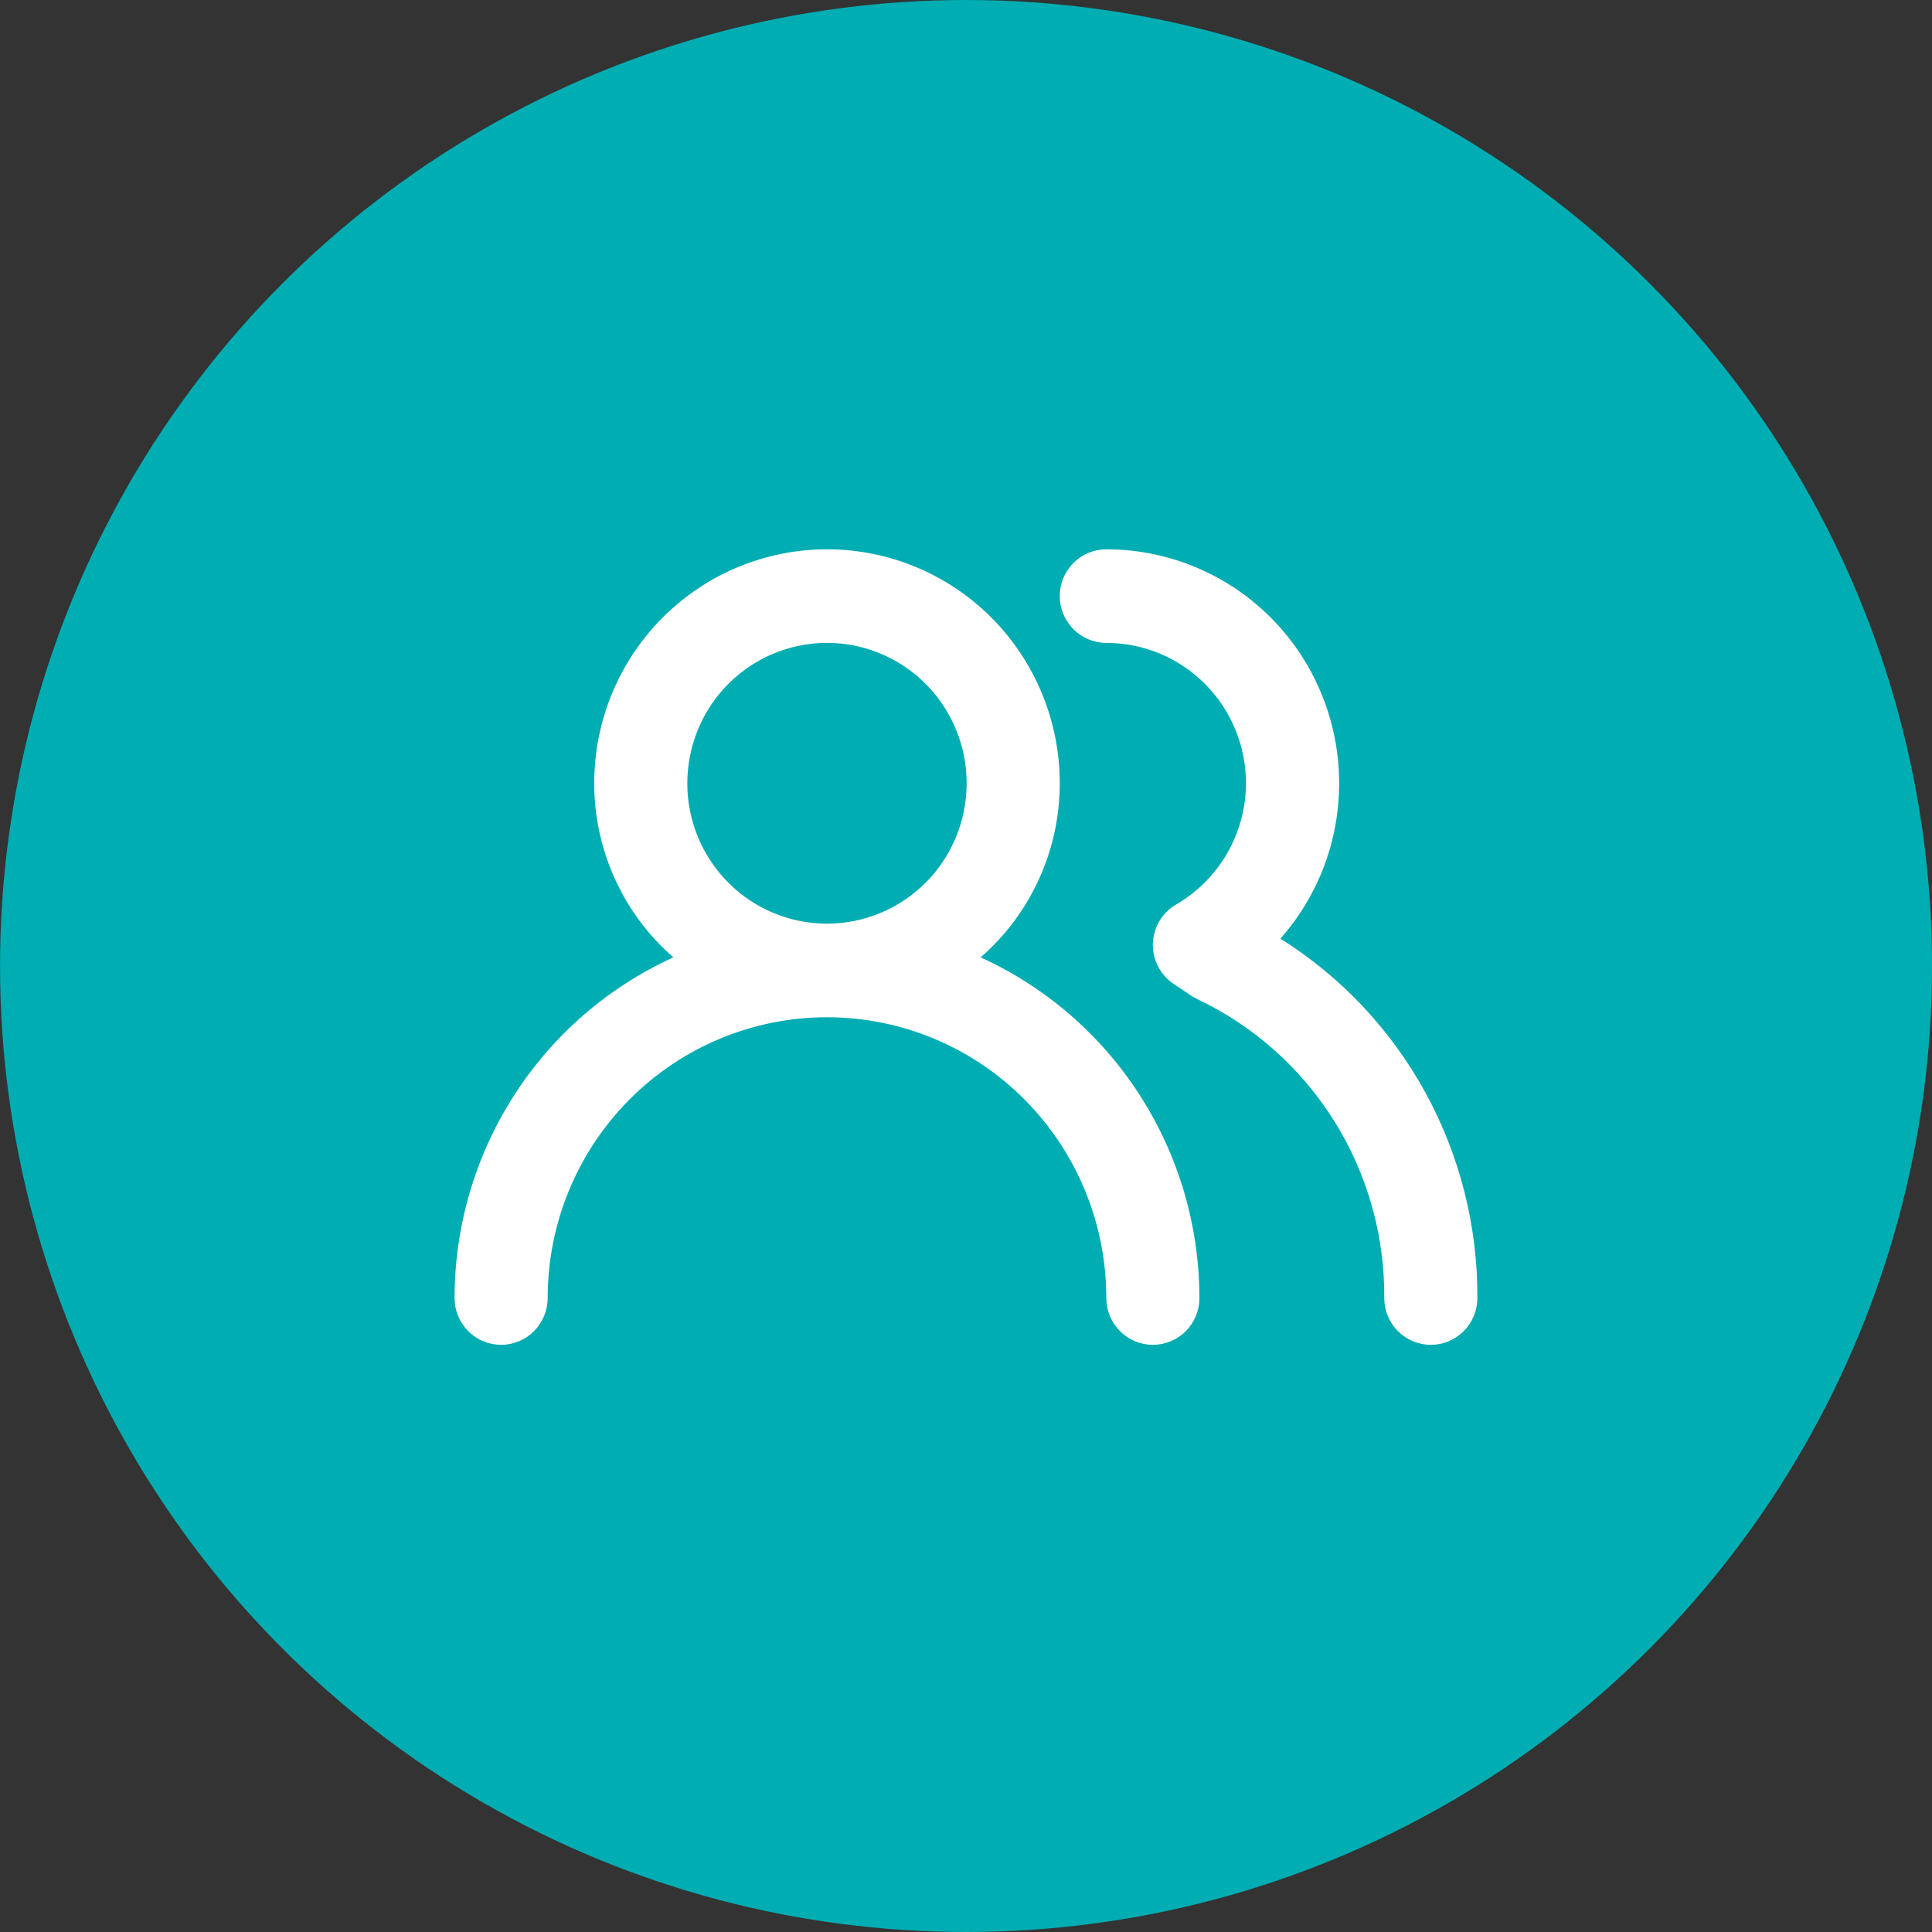
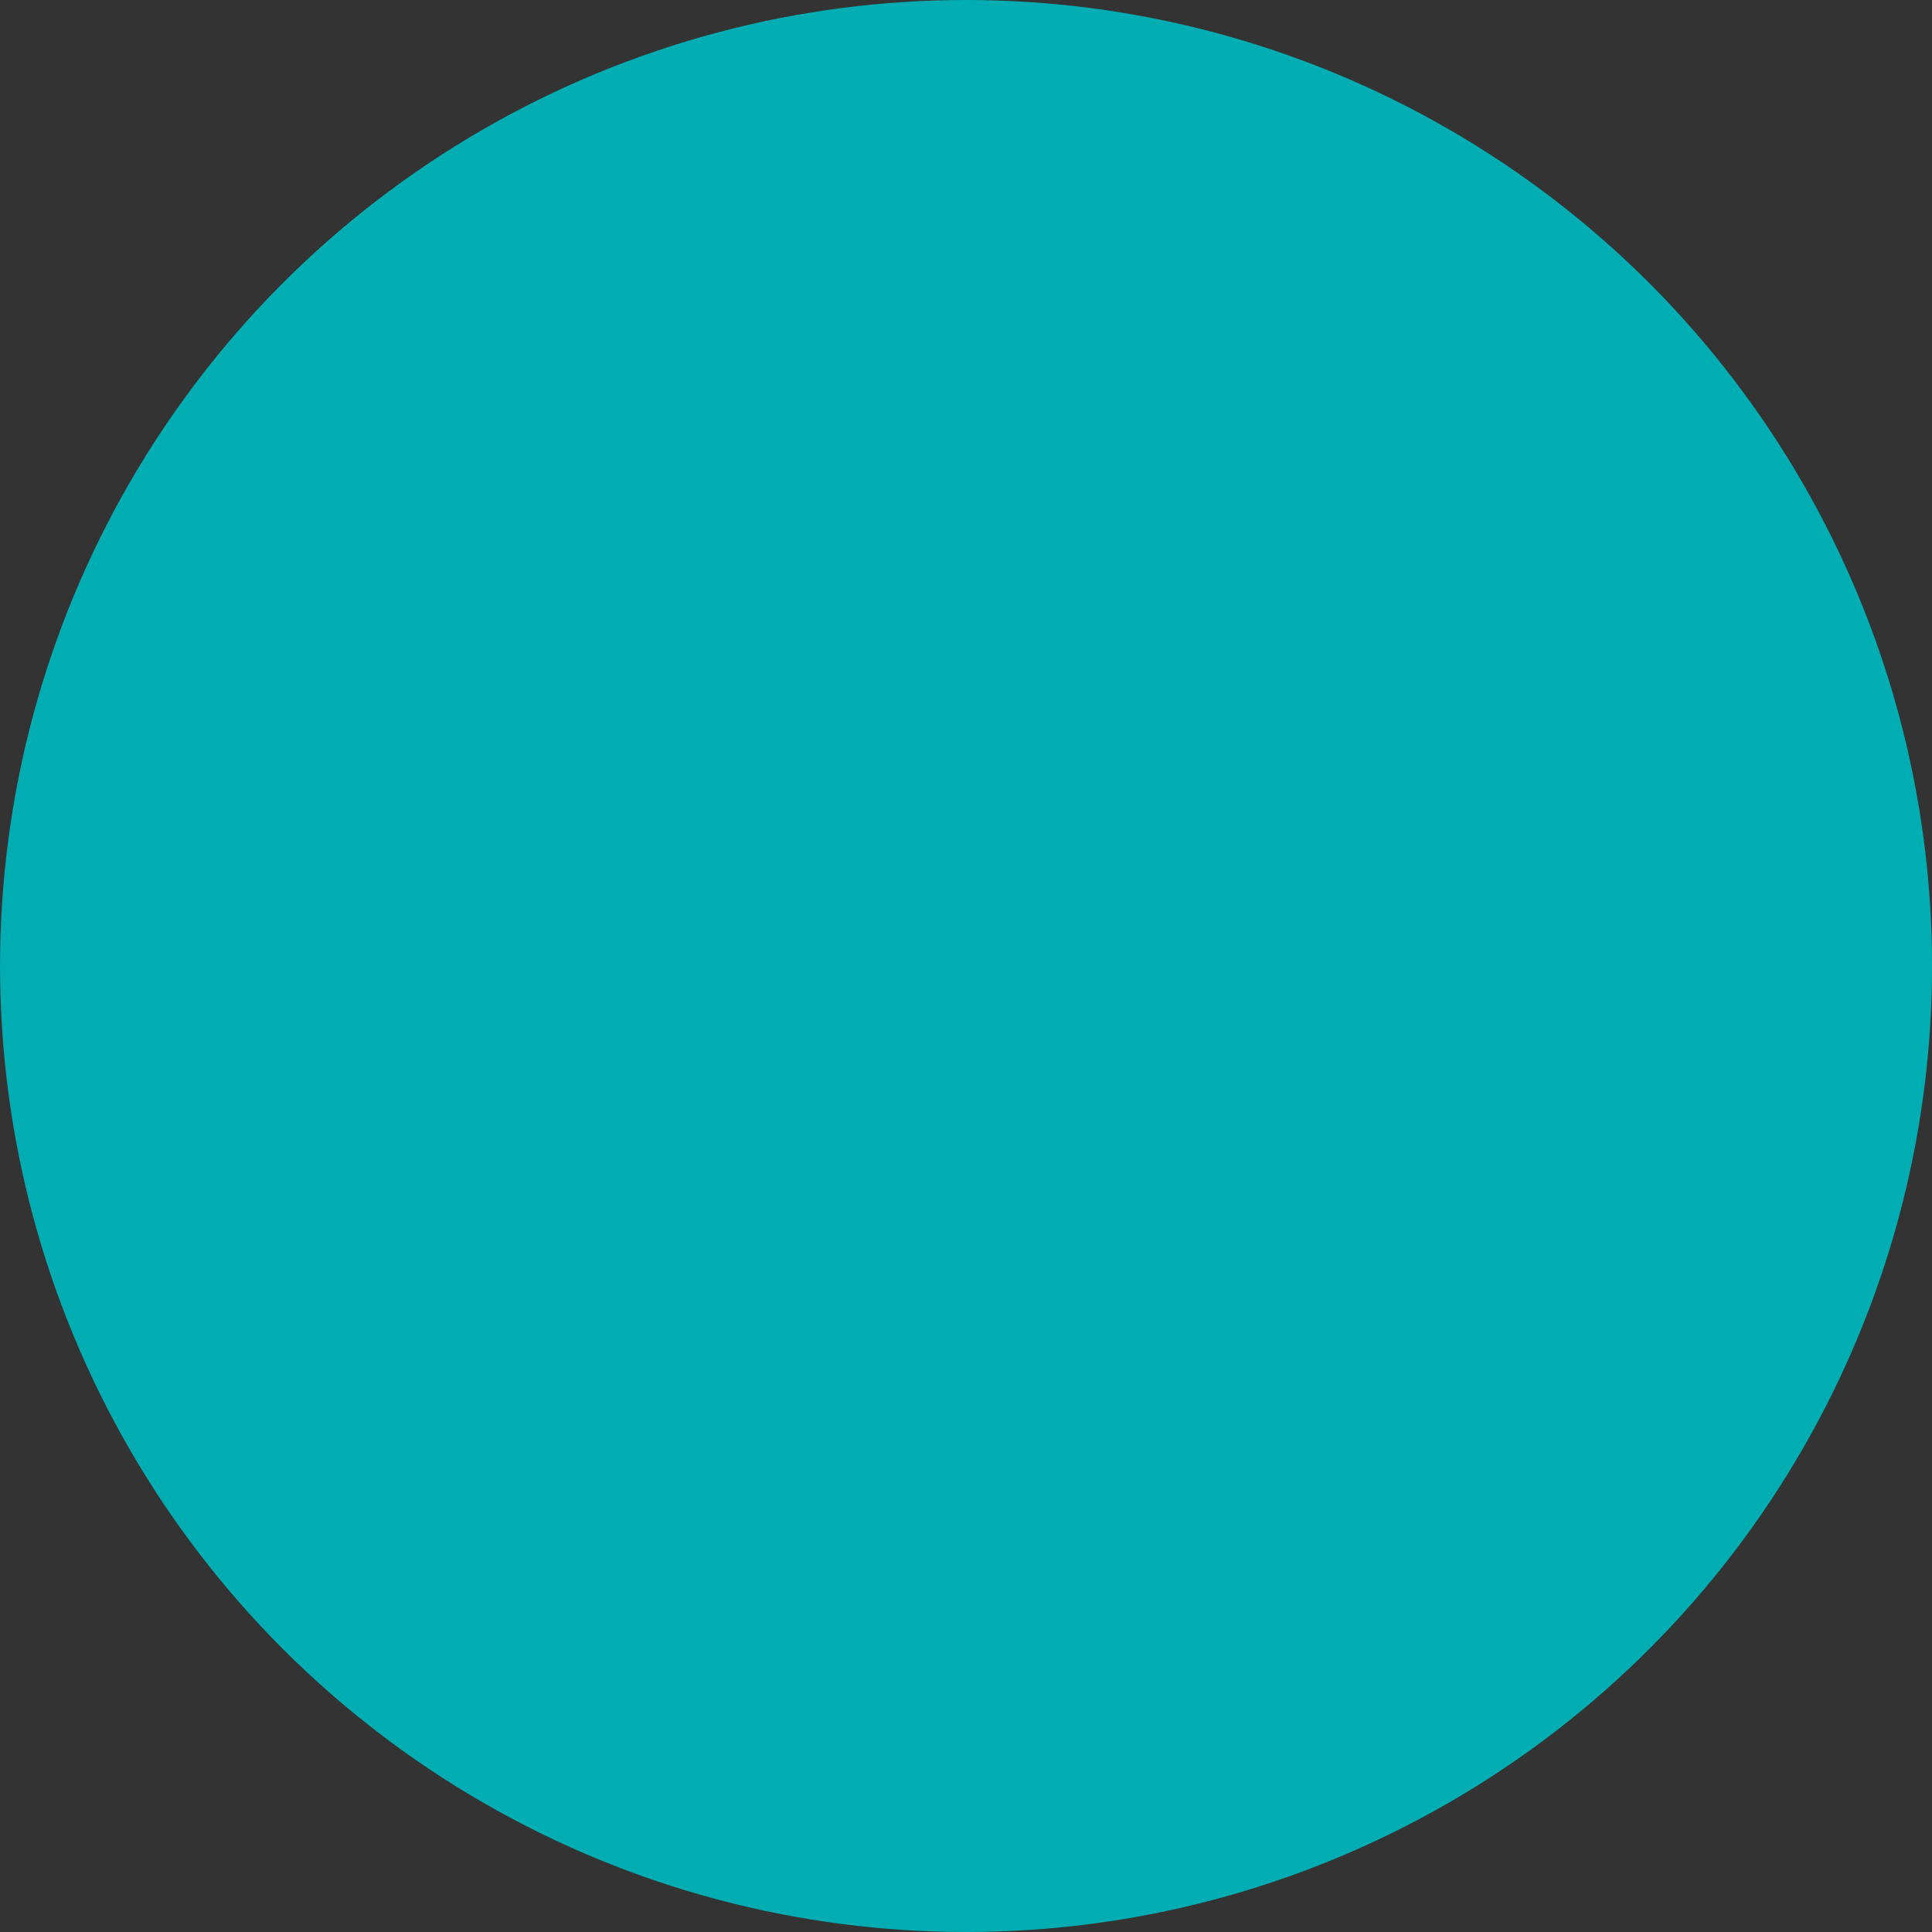
<svg xmlns="http://www.w3.org/2000/svg" width="51" height="51" viewBox="0 0 51 51" fill="none">
  <rect x="0" y="0" width="51" height="51" fill="#333333" stroke="none" />
  <circle cx="25.501" cy="25.5" r="25.5" fill="#00ADB2" />
-   <path d="M25.886 25.272C26.542 24.701 27.068 23.996 27.428 23.203C27.789 22.41 27.975 21.548 27.975 20.677C27.975 19.038 27.328 17.467 26.175 16.309C25.023 15.151 23.46 14.5 21.831 14.5C20.201 14.5 18.638 15.151 17.486 16.309C16.333 17.467 15.686 19.038 15.686 20.677C15.686 21.548 15.872 22.41 16.233 23.203C16.593 23.996 17.119 24.701 17.775 25.272C16.055 26.055 14.595 27.319 13.571 28.914C12.546 30.509 12.001 32.366 11.999 34.265C11.999 34.592 12.129 34.907 12.359 35.138C12.589 35.37 12.902 35.5 13.228 35.5C13.554 35.5 13.867 35.37 14.097 35.138C14.327 34.907 14.457 34.592 14.457 34.265C14.457 32.299 15.234 30.414 16.617 29.024C17.999 27.634 19.875 26.853 21.831 26.853C23.786 26.853 25.662 27.634 27.044 29.024C28.427 30.414 29.204 32.299 29.204 34.265C29.204 34.592 29.334 34.907 29.564 35.138C29.795 35.37 30.107 35.5 30.433 35.5C30.759 35.5 31.072 35.37 31.302 35.138C31.533 34.907 31.662 34.592 31.662 34.265C31.66 32.366 31.115 30.509 30.09 28.914C29.066 27.319 27.606 26.055 25.886 25.272ZM21.831 24.382C21.101 24.382 20.389 24.165 19.782 23.758C19.176 23.351 18.703 22.772 18.424 22.095C18.145 21.418 18.072 20.672 18.215 19.953C18.357 19.235 18.708 18.574 19.224 18.056C19.739 17.538 20.396 17.185 21.111 17.042C21.826 16.899 22.568 16.972 23.241 17.253C23.915 17.533 24.491 18.008 24.896 18.618C25.301 19.227 25.517 19.944 25.517 20.677C25.517 21.659 25.129 22.602 24.438 23.297C23.746 23.992 22.808 24.382 21.831 24.382ZM33.8 24.778C34.587 23.887 35.101 22.788 35.28 21.611C35.459 20.434 35.296 19.23 34.81 18.144C34.325 17.058 33.537 16.137 32.543 15.49C31.548 14.844 30.389 14.5 29.204 14.5C28.878 14.5 28.566 14.63 28.335 14.862C28.105 15.094 27.975 15.408 27.975 15.735C27.975 16.063 28.105 16.377 28.335 16.609C28.566 16.84 28.878 16.971 29.204 16.971C30.182 16.971 31.12 17.361 31.811 18.056C32.503 18.751 32.891 19.694 32.891 20.677C32.889 21.325 32.718 21.962 32.395 22.524C32.071 23.085 31.607 23.552 31.048 23.876C30.865 23.982 30.713 24.132 30.606 24.314C30.498 24.496 30.439 24.702 30.433 24.913C30.428 25.123 30.476 25.331 30.573 25.517C30.67 25.703 30.812 25.861 30.986 25.976L31.465 26.297L31.625 26.384C33.107 27.09 34.356 28.207 35.227 29.603C36.098 30.999 36.554 32.617 36.541 34.265C36.541 34.592 36.67 34.907 36.901 35.138C37.131 35.37 37.444 35.5 37.77 35.5C38.096 35.5 38.408 35.37 38.639 35.138C38.869 34.907 38.999 34.592 38.999 34.265C39.009 32.369 38.537 30.502 37.627 28.842C36.717 27.181 35.4 25.782 33.8 24.778Z" fill="white" />
</svg>